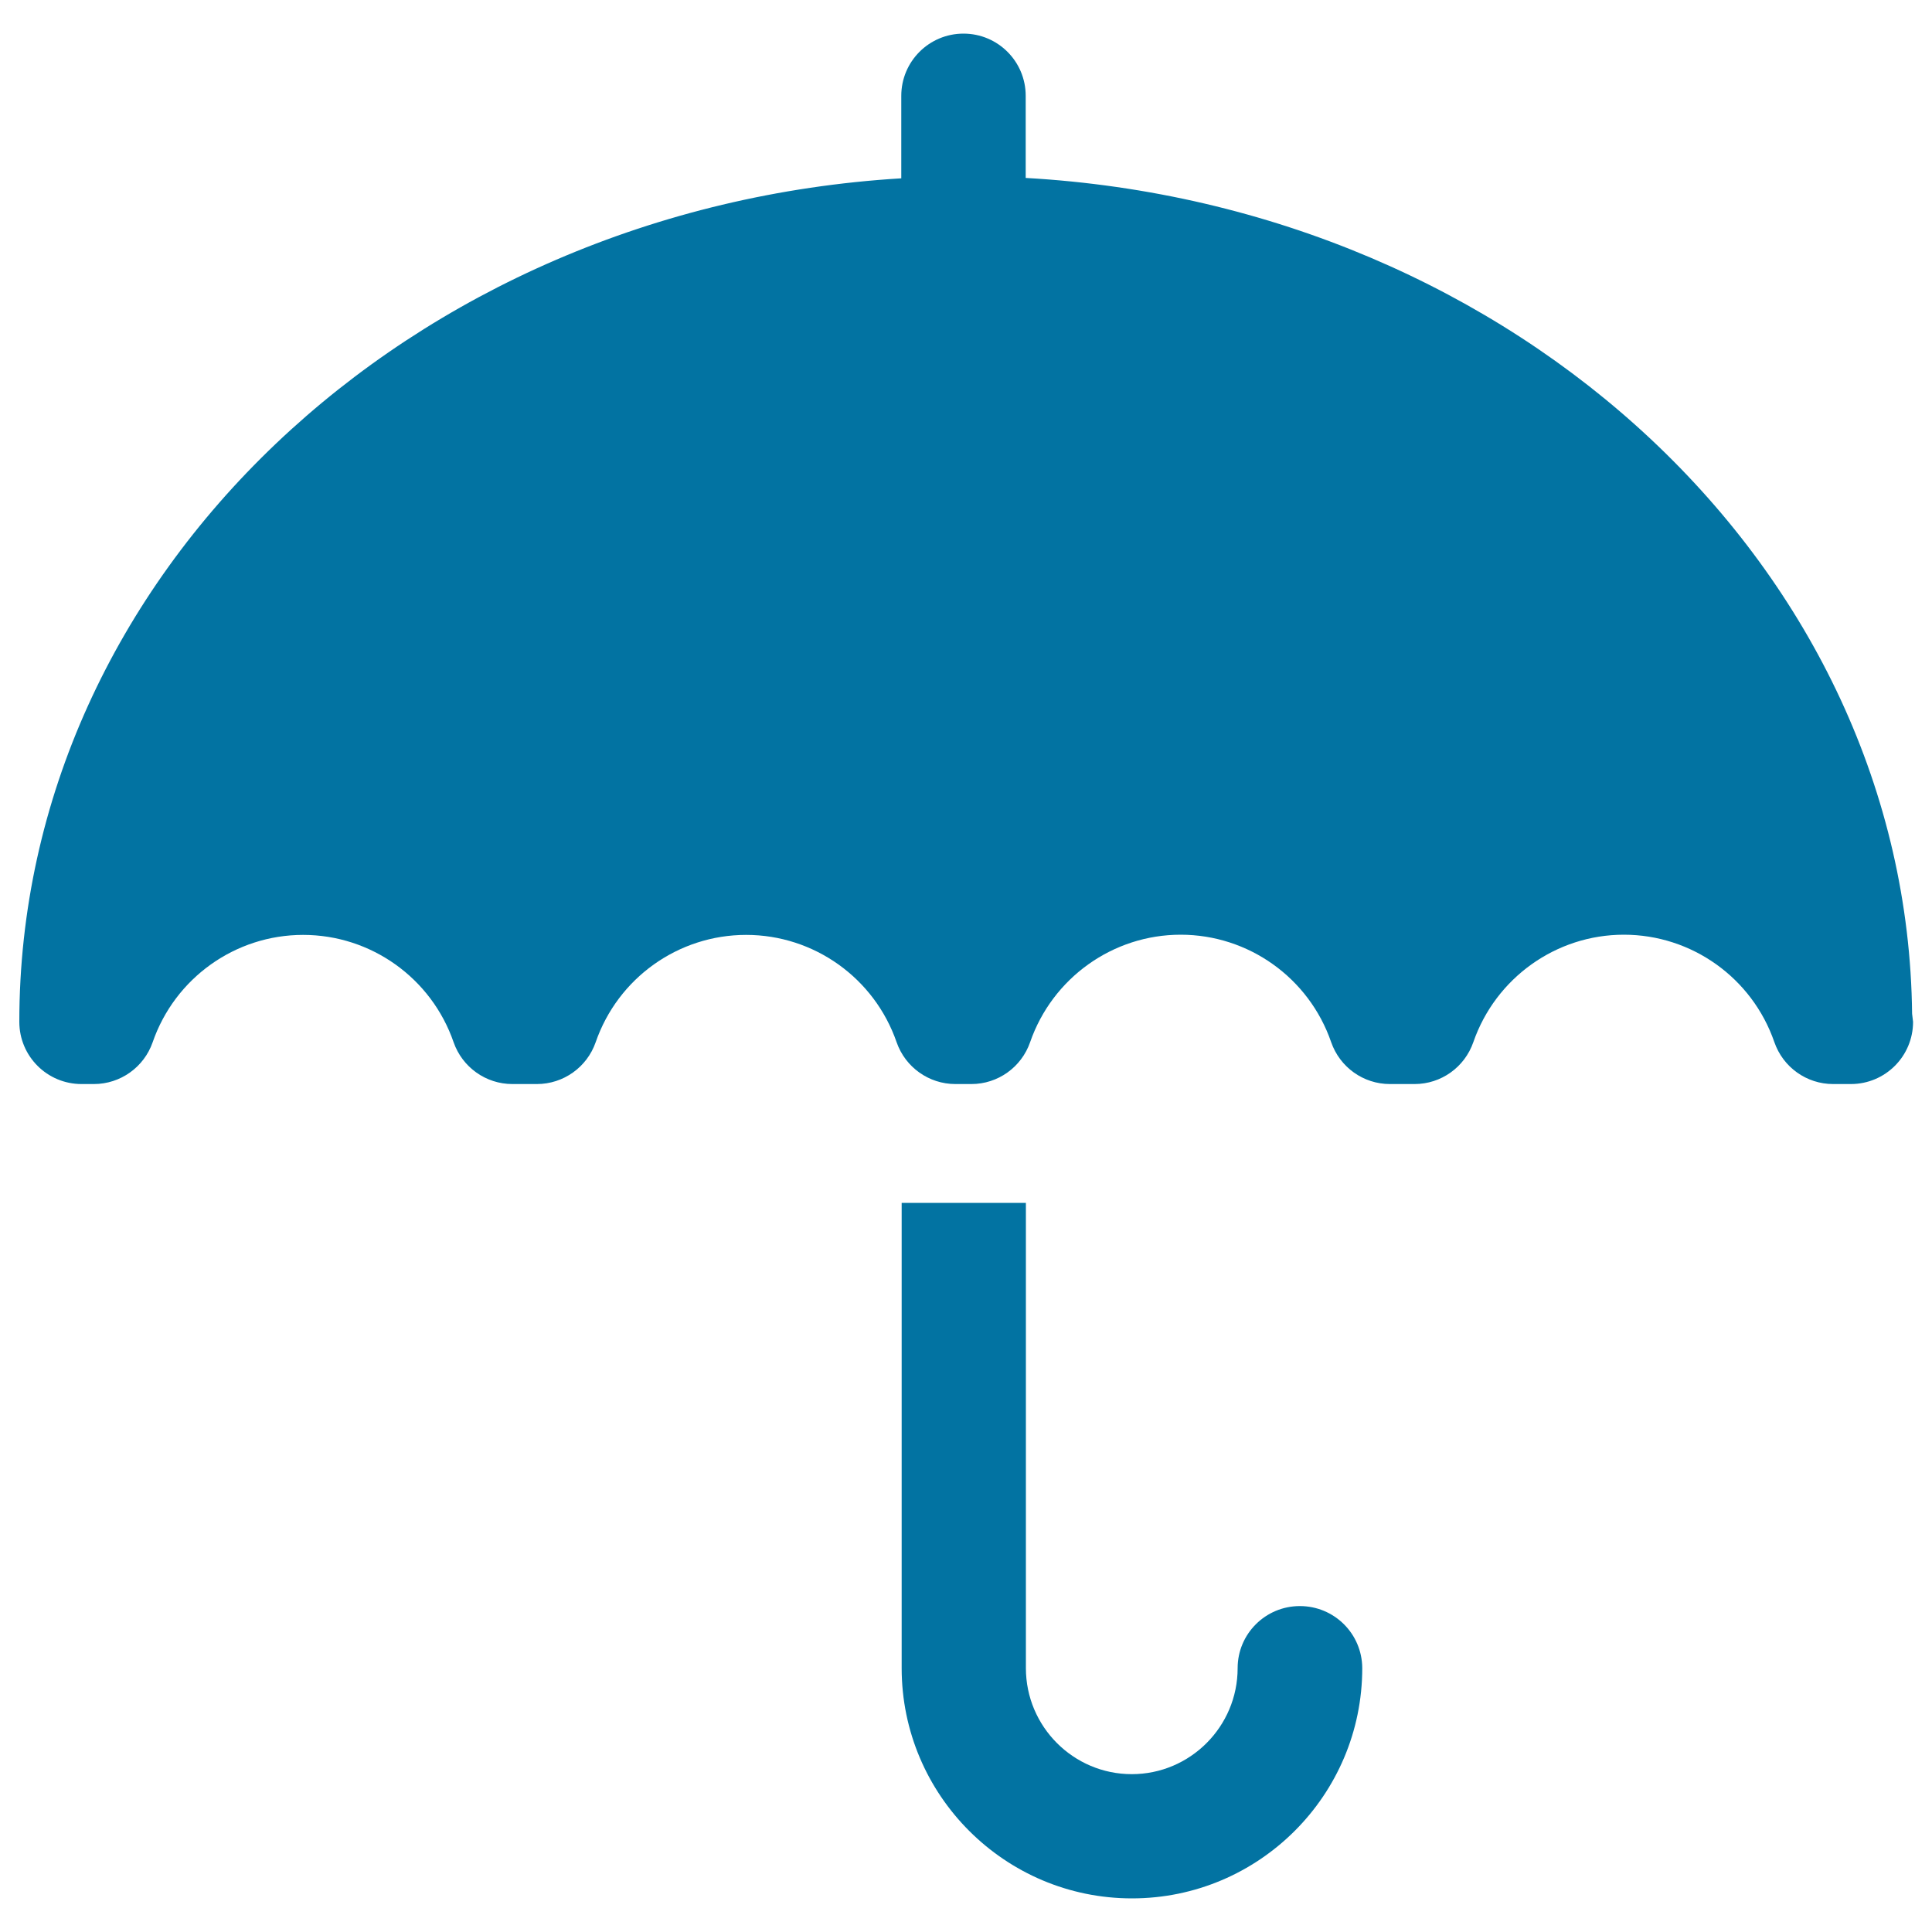
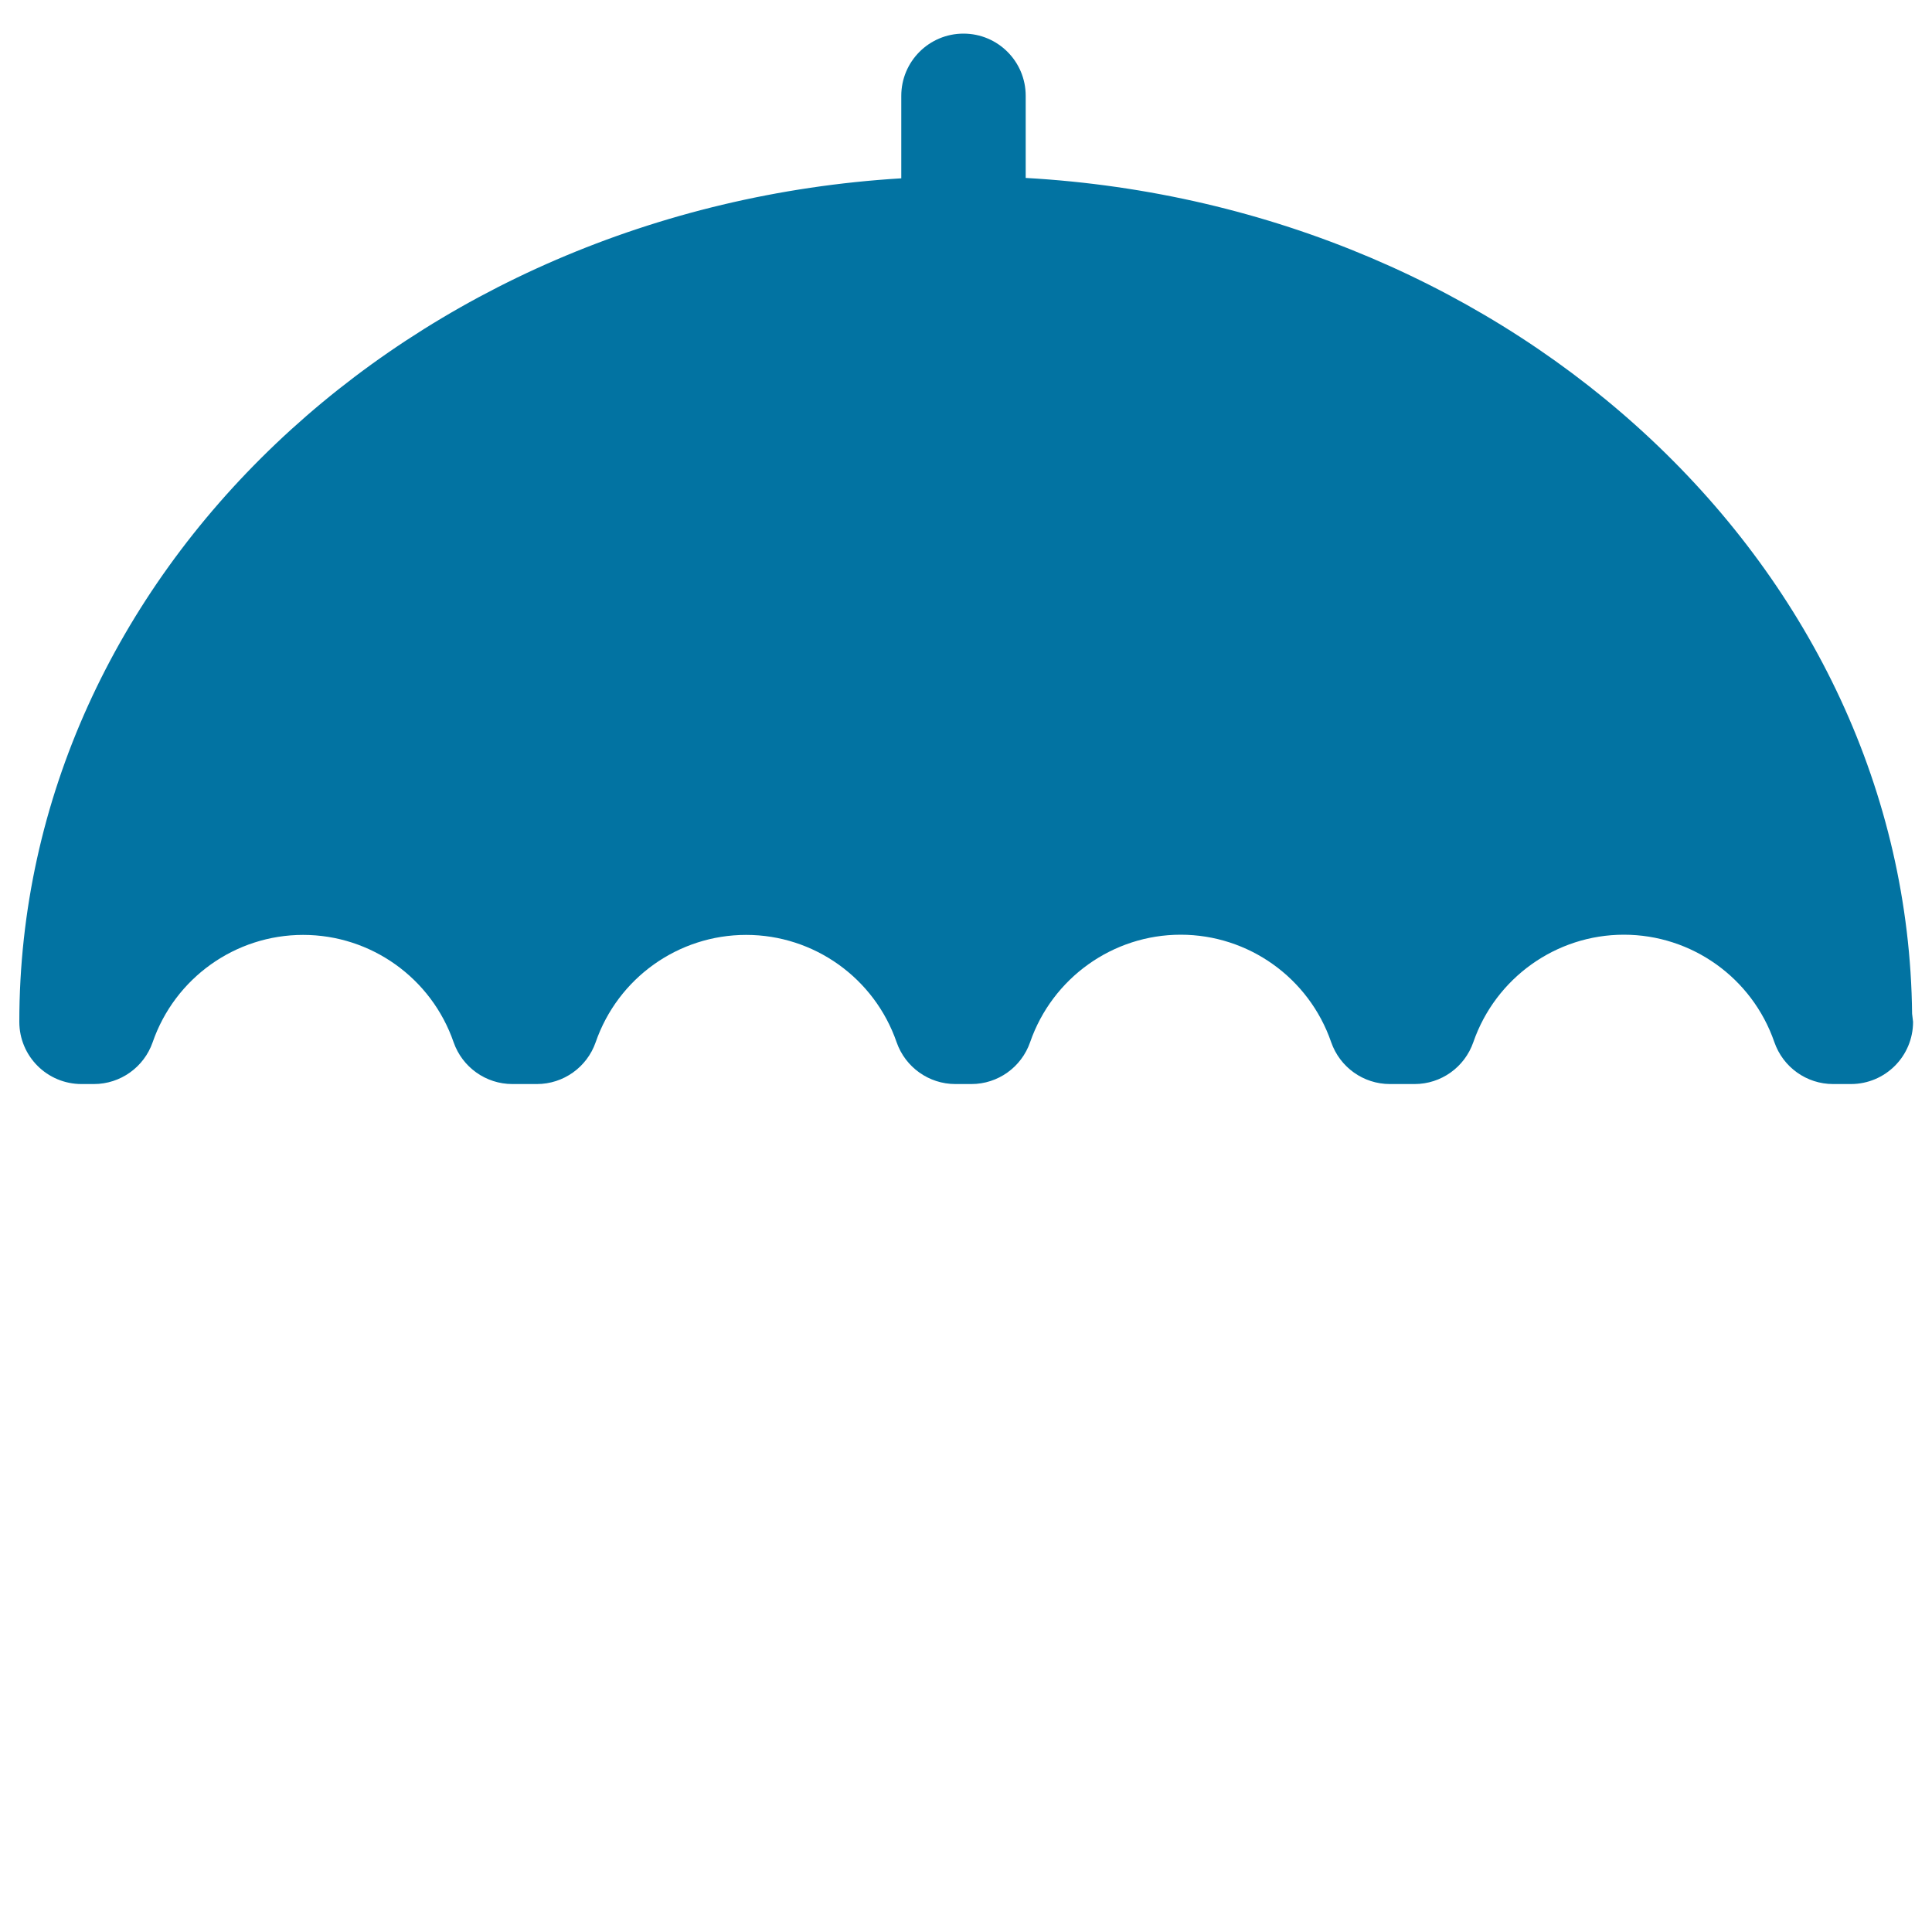
<svg xmlns="http://www.w3.org/2000/svg" viewBox="0 0 1000 1000" style="fill:#0273a2">
  <title>Umbrella SVG icon</title>
-   <path d="M672.8,831.3c-17.8,0-32.2,14.4-32.2,32.1c0,30.3-24.6,54.9-54.8,54.9c-30.2,0-54.8-24.6-54.8-54.9V622.6h-64.3v240.8c0,65.8,53.5,119.2,119.2,119.2c65.7,0,119.2-53.4,119.2-119.2C705,845.6,690.6,831.3,672.8,831.3z" />
  <path d="M989.7,524.7C987.2,294.6,785,106.4,530.9,92.1V49.6c0-17.8-14.4-32.2-32.2-32.2c-17.8,0-32.2,14.4-32.2,32.2v42.7C212,107.7,10,297.6,10,528.9c0,17.8,14.4,32.2,32.2,32.2h6.4c13.7,0,25.9-8.7,30.4-21.6c11.5-33.3,42.8-55.6,77.9-55.6c35.1,0,66.4,22.3,77.9,55.6c4.5,12.9,16.7,21.6,30.4,21.6h12.7c13.7,0,25.9-8.7,30.4-21.6c11.5-33.3,42.8-55.6,77.9-55.6c35.1,0,66.4,22.3,77.9,55.6c4.5,12.9,16.7,21.6,30.4,21.6h8.3c13.7,0,25.9-8.7,30.4-21.7c11.5-33.2,42.8-55.6,77.9-55.6c35.1,0,66.4,22.3,77.9,55.6c4.5,13,16.7,21.7,30.4,21.7h12.8c13.7,0,25.9-8.7,30.4-21.7c11.5-33.2,42.8-55.6,77.9-55.6c35.1,0,66.4,22.3,77.9,55.6c4.5,13,16.7,21.7,30.4,21.7h9c0.1,0,0.2,0,0.2,0c17.8,0,32.2-14.4,32.2-32.2C990,527.5,989.9,526.1,989.7,524.7z" />
</svg>